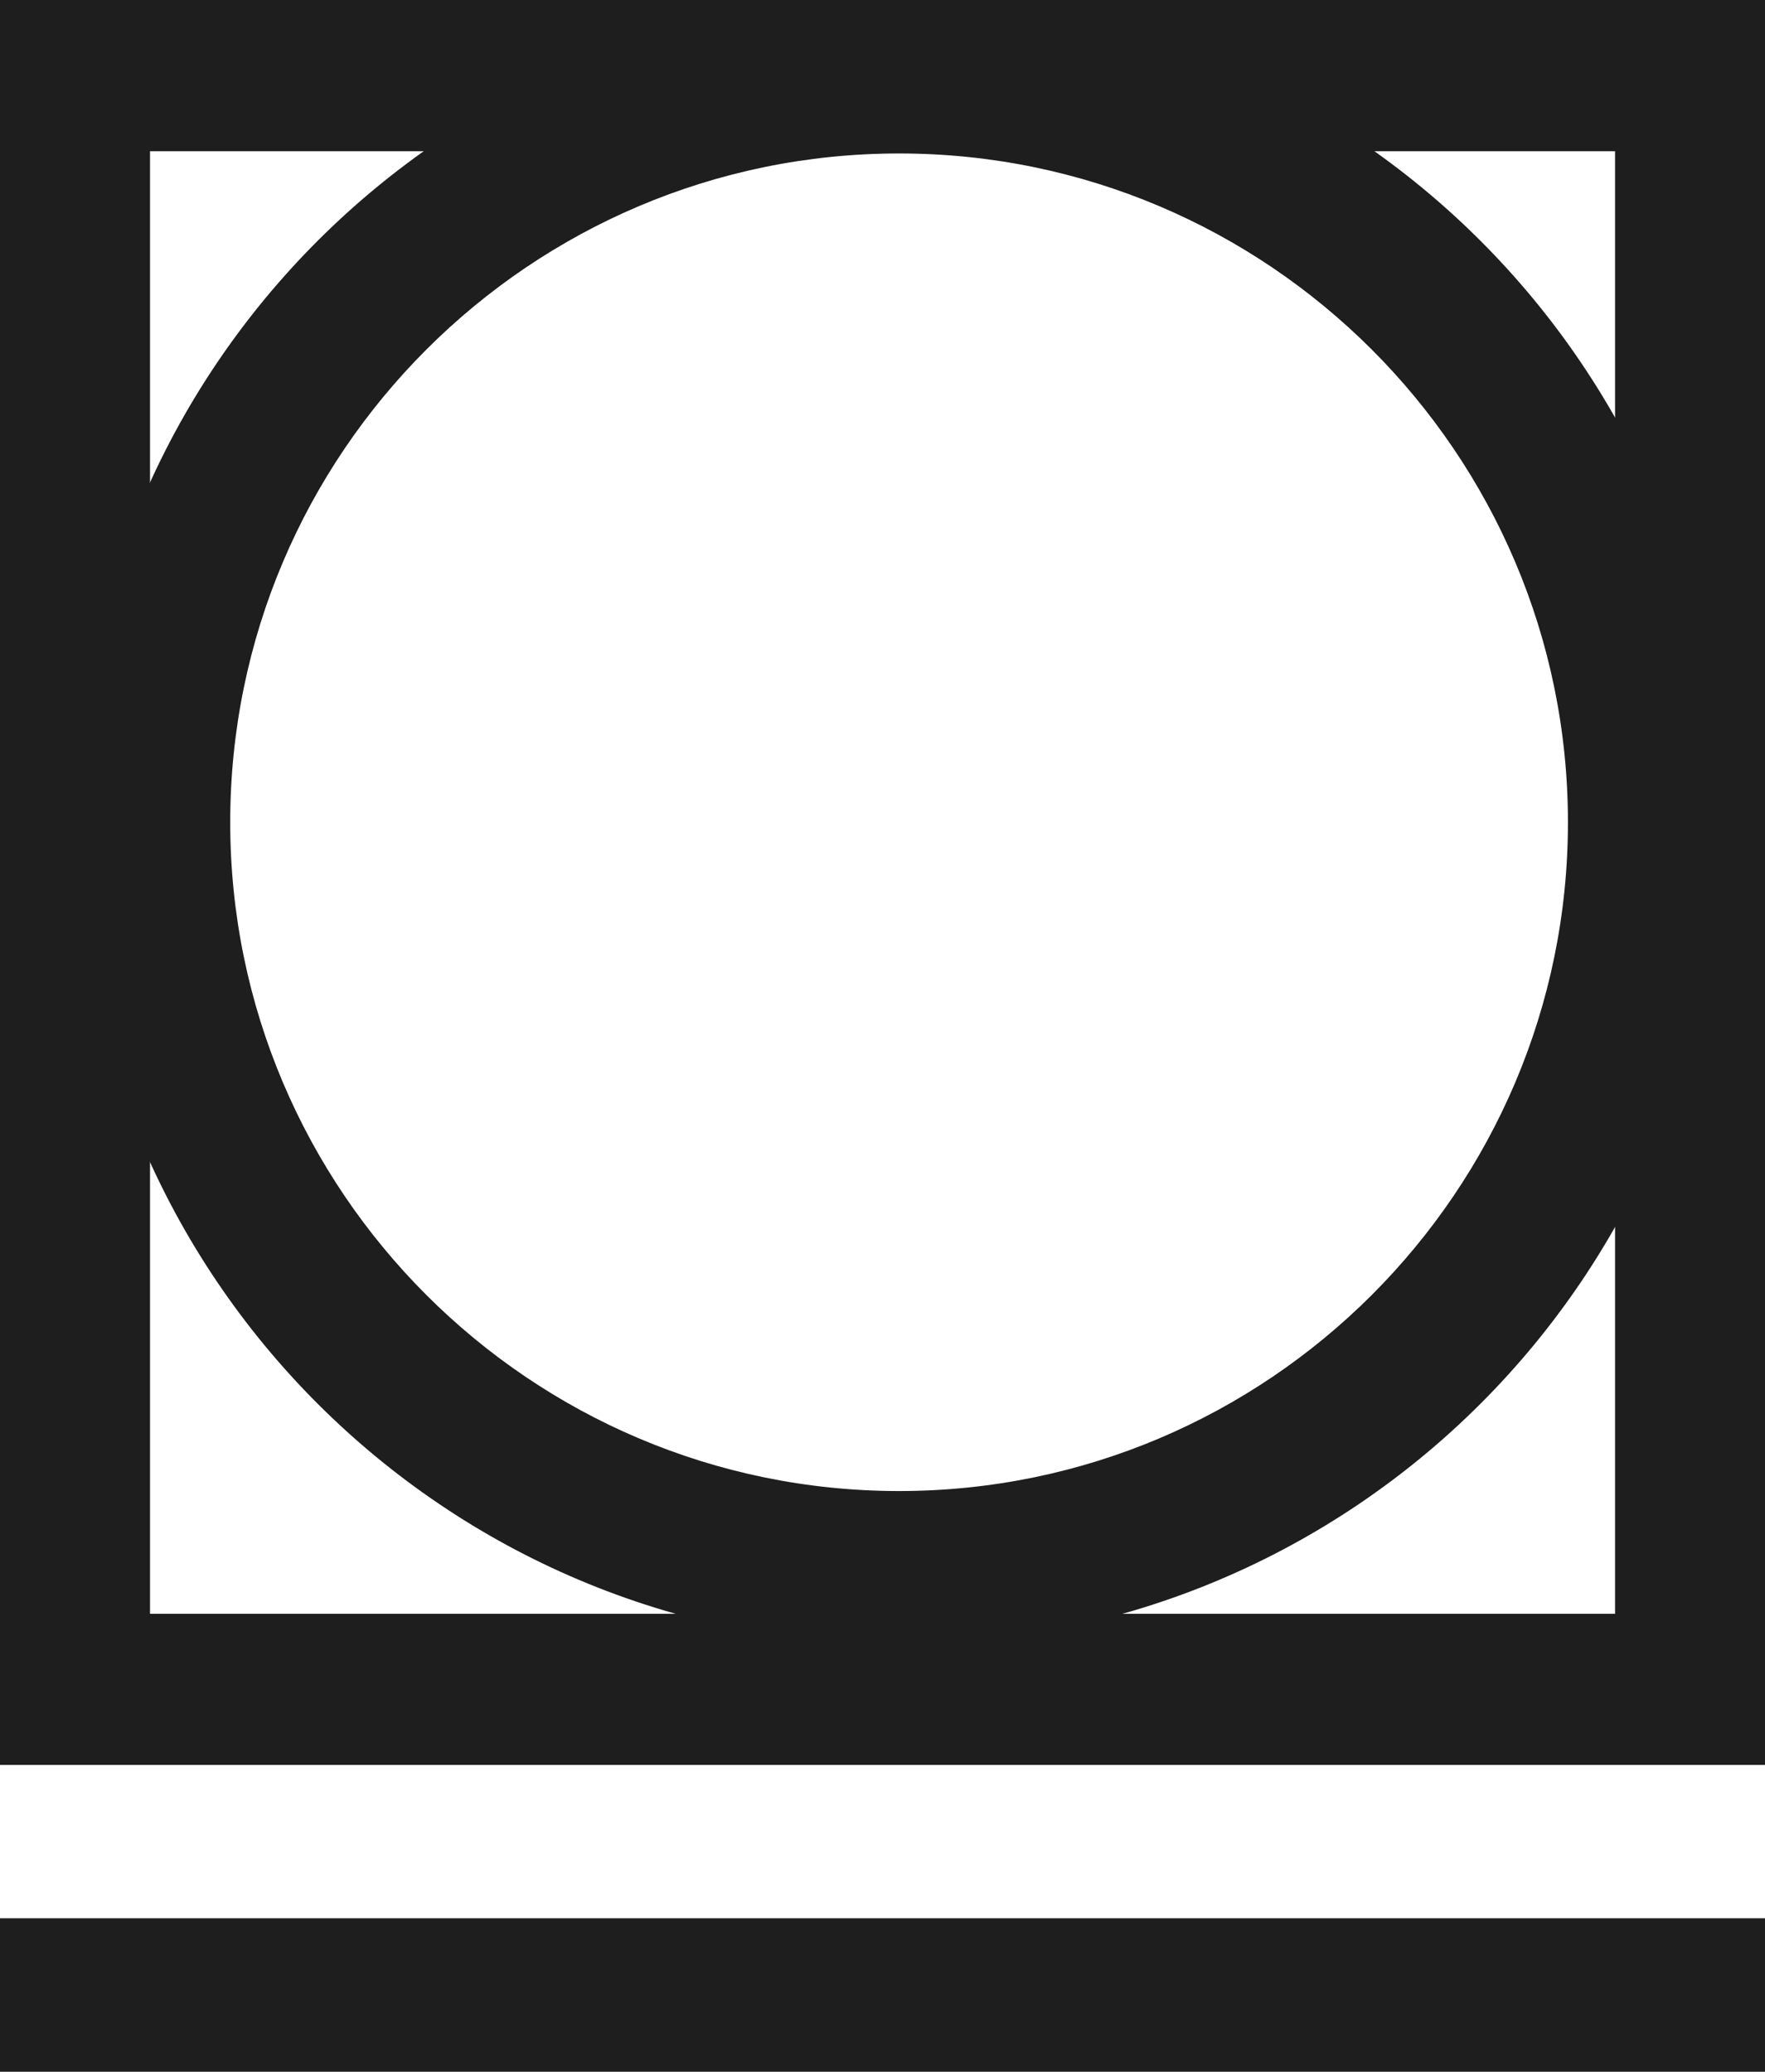
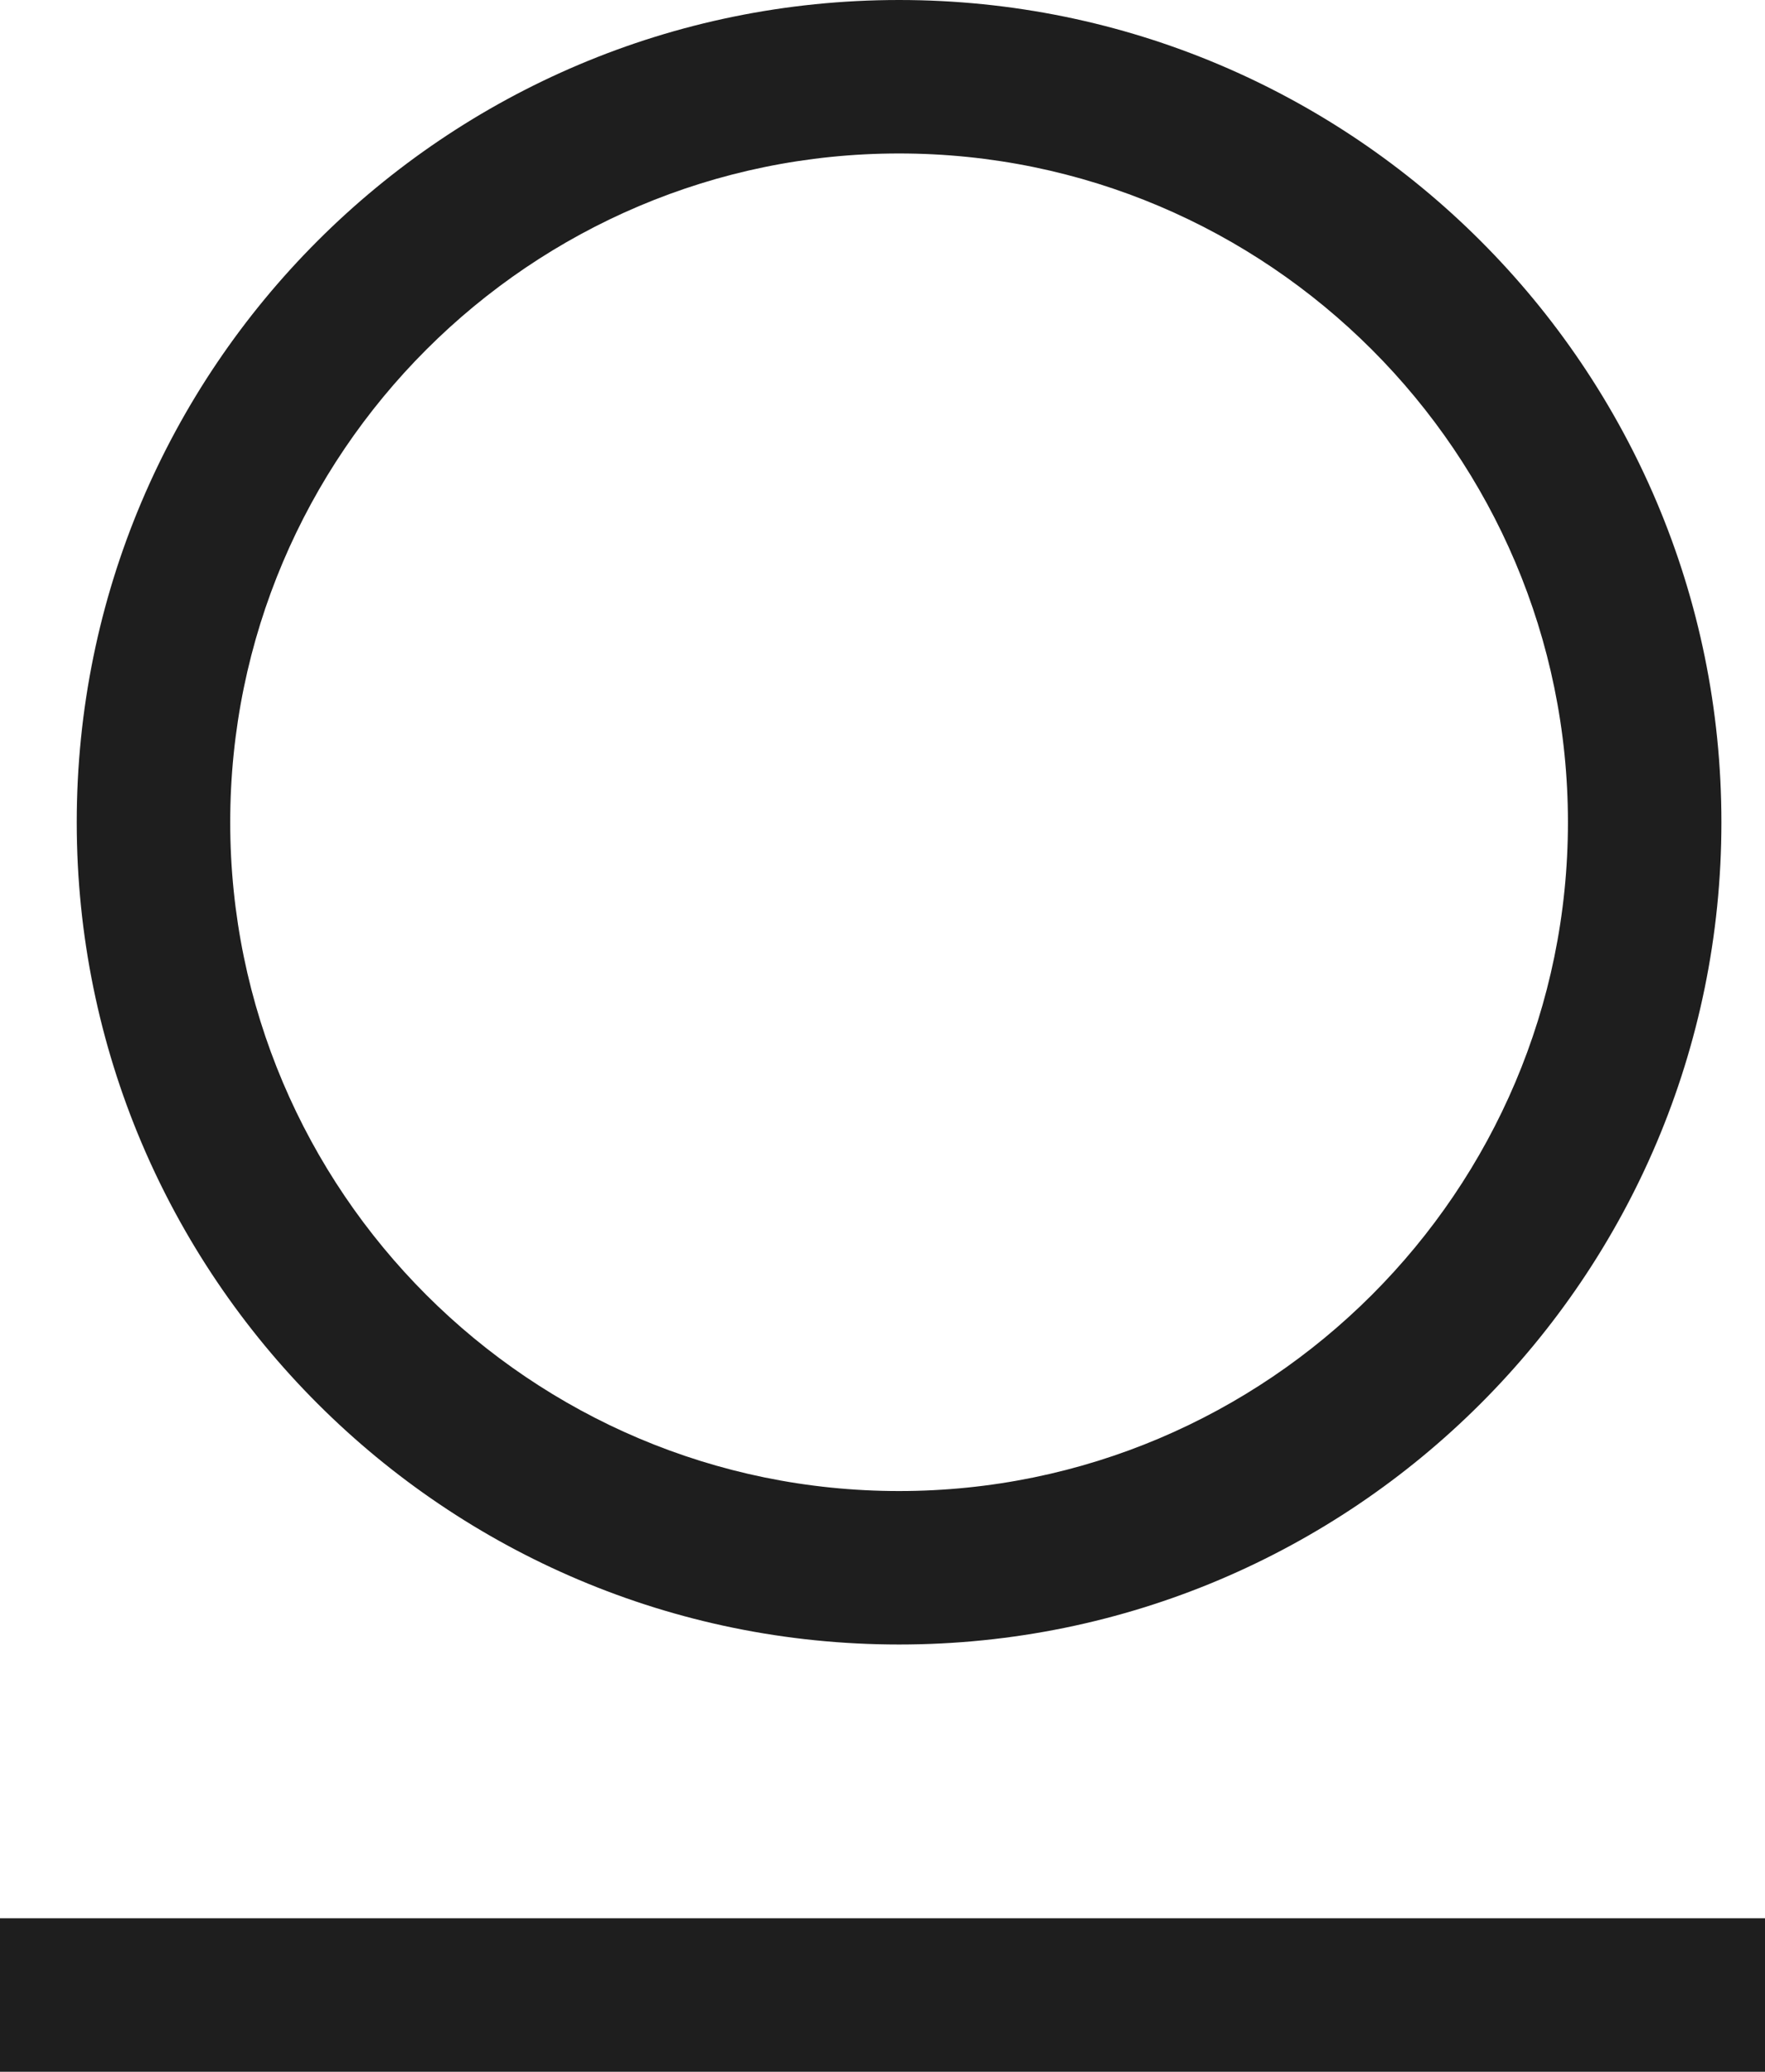
<svg xmlns="http://www.w3.org/2000/svg" width="23px" height="27px" viewBox="0 0 23 27" version="1.1">
  <g id="Техничка" stroke="none" stroke-width="1" fill="none" fill-rule="evenodd">
    <g transform="translate(-1693, -2196)" fill="#1E1E1E" id="Щедящие-отжим-и-сушка-2">
      <g transform="translate(1693, 2196)">
-         <path d="M0,23 L23,23 L23,0 L0,0 L0,23 Z M1.955,21.031 L21.046,21.031 L21.046,1.971 L1.955,1.971 L1.955,21.031 Z" id="Fill-1" />
        <path d="M11.716,0 C5.798,0 1,4.798 1,10.716 C1,16.634 5.798,21.431 11.716,21.431 C17.634,21.431 22.432,16.634 22.432,10.716 C22.432,4.798 17.634,0 11.716,0 M11.716,2 C16.522,2 20.432,5.91 20.432,10.716 C20.432,15.522 16.522,19.431 11.716,19.431 C6.91,19.431 3,15.522 3,10.716 C3,5.91 6.91,2 11.716,2" id="Fill-2" />
        <polygon id="Fill-6-Copy" points="0 26.999 23 26.999 23 24.999 0 24.999" />
      </g>
    </g>
  </g>
</svg>